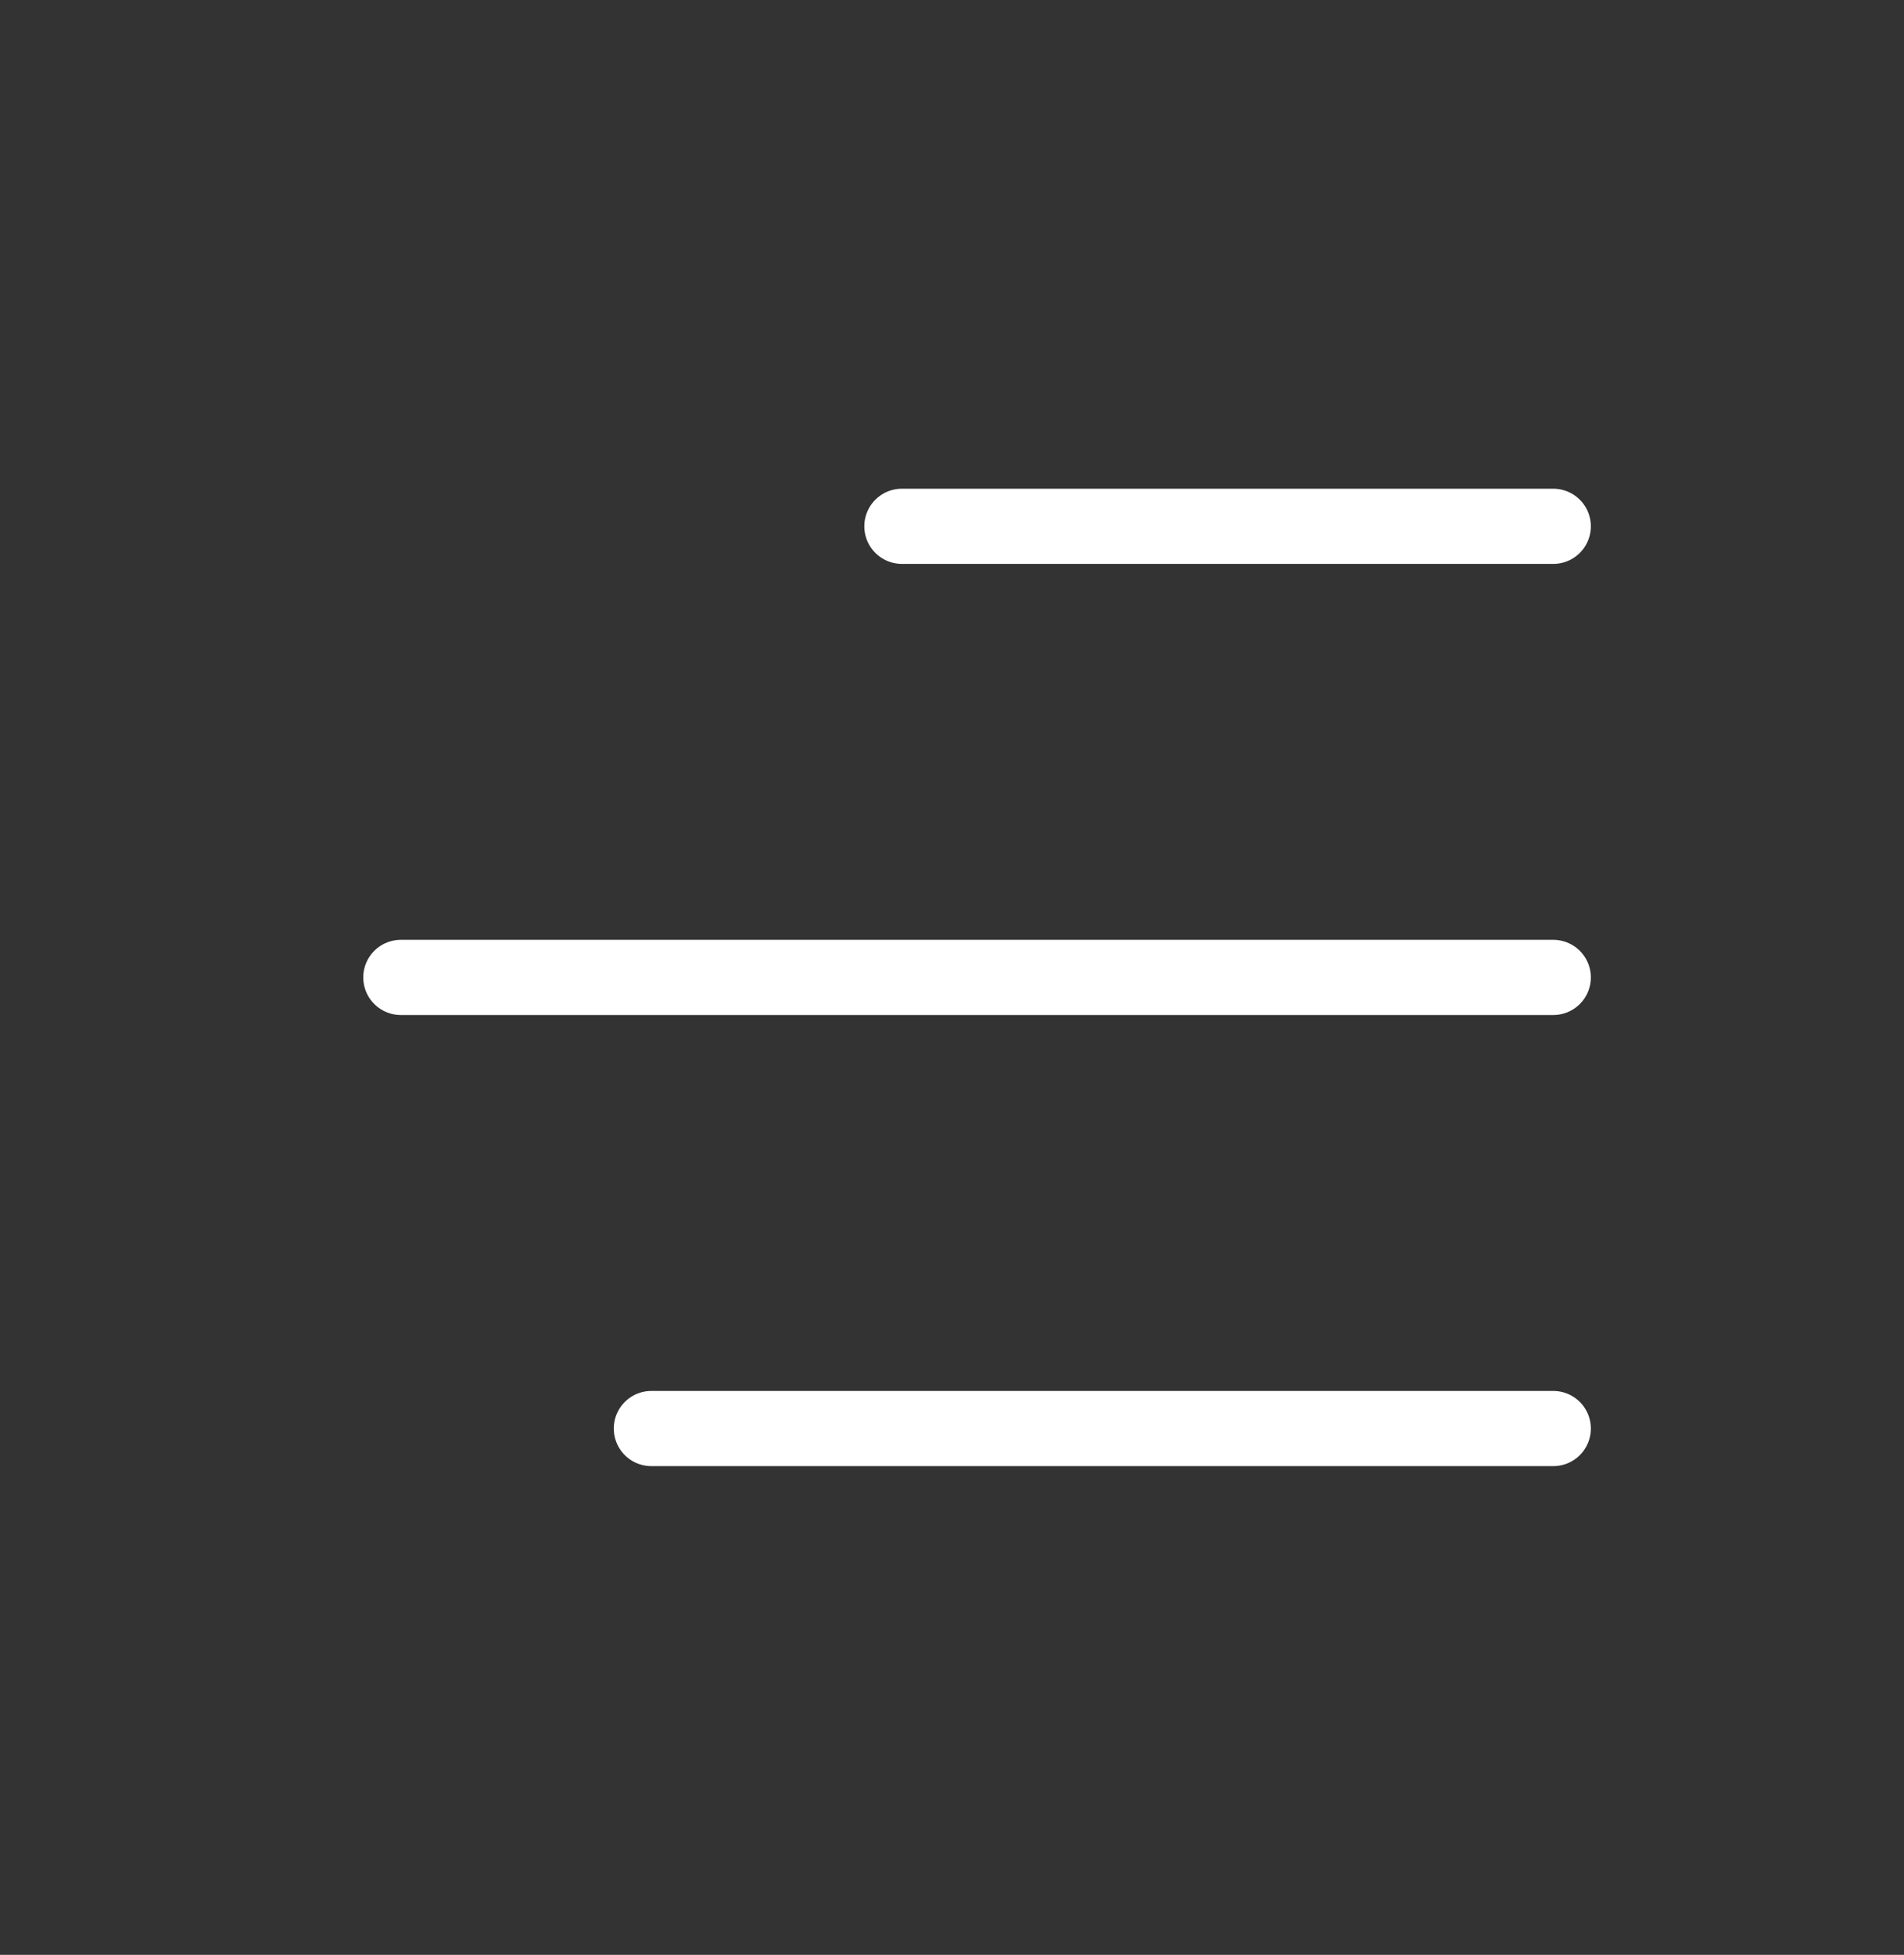
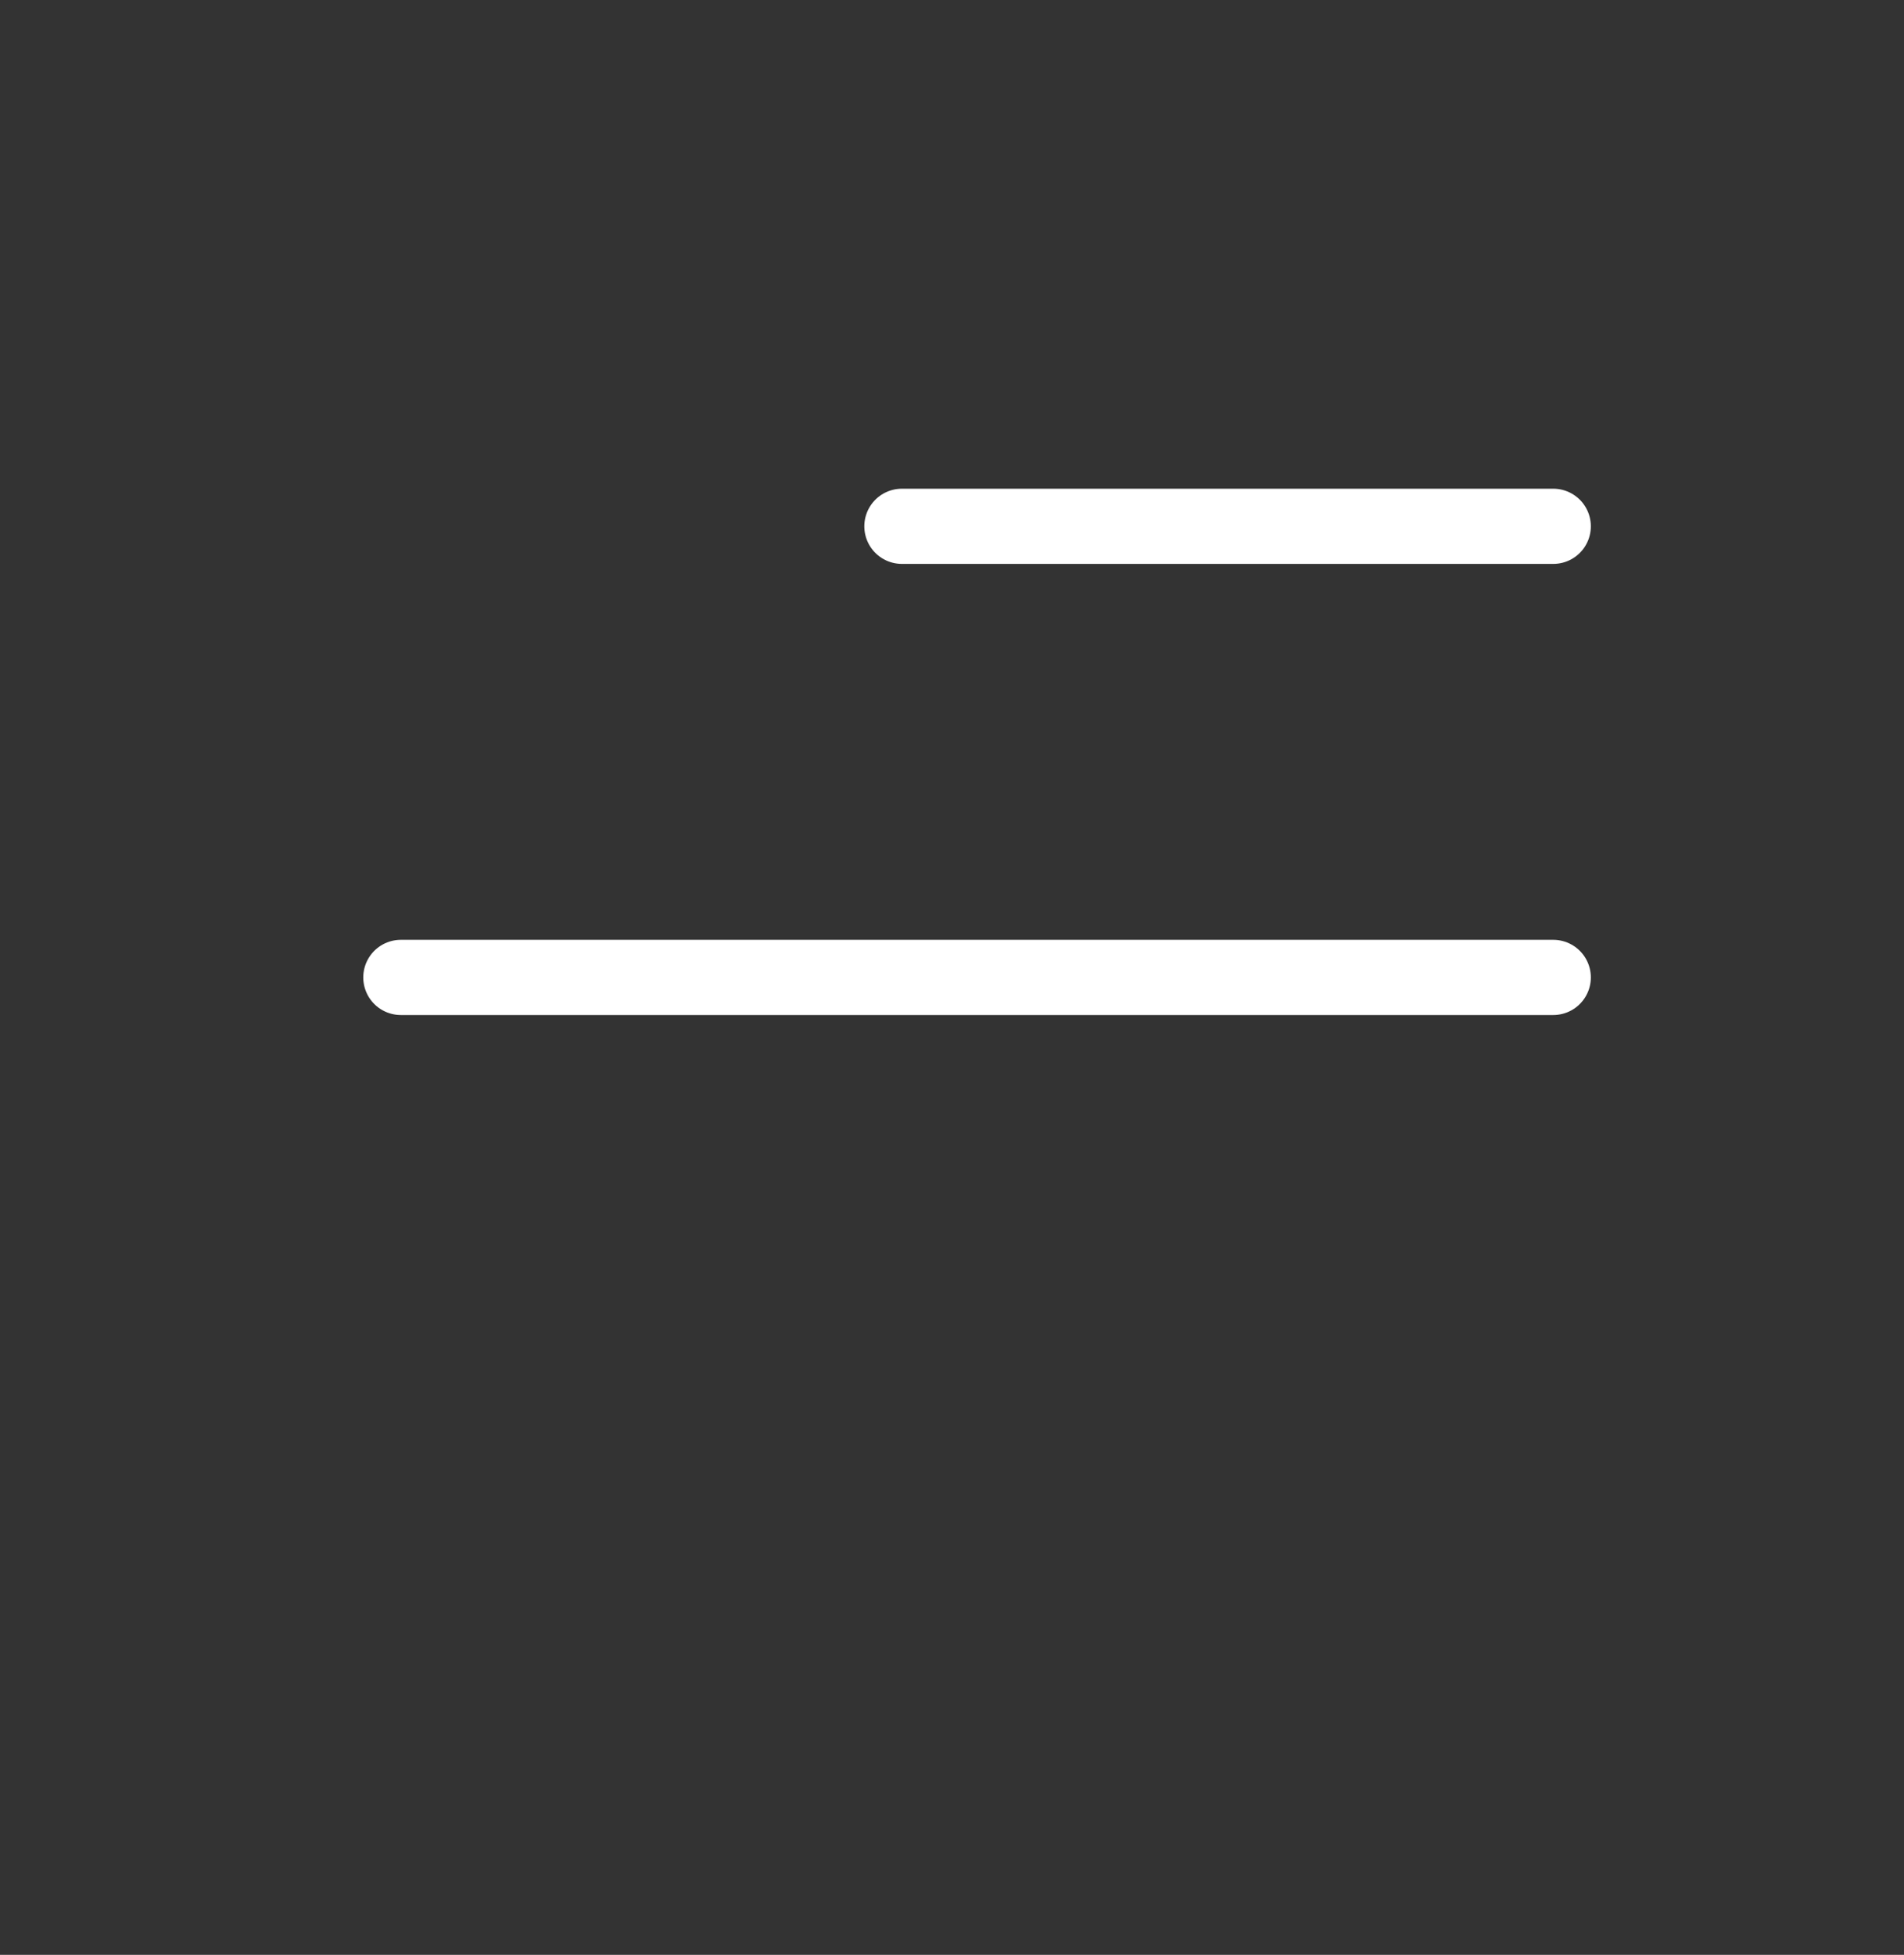
<svg xmlns="http://www.w3.org/2000/svg" width="38" height="39" viewBox="0 0 38 39" fill="none">
  <rect x="0" y="0" width="38" height="39" fill="#333333" stroke="none" />
  <path d="M18 10.5H24.5H31" stroke="#FFFFFF" stroke-width="1.5" stroke-linecap="round" />
  <path d="M8 19.5H19.5H31" stroke="#FFFFFF" stroke-width="1.5" stroke-linecap="round" />
-   <path d="M13 28.5H22H31" stroke="#FFFFFF" stroke-width="1.5" stroke-linecap="round" />
</svg>